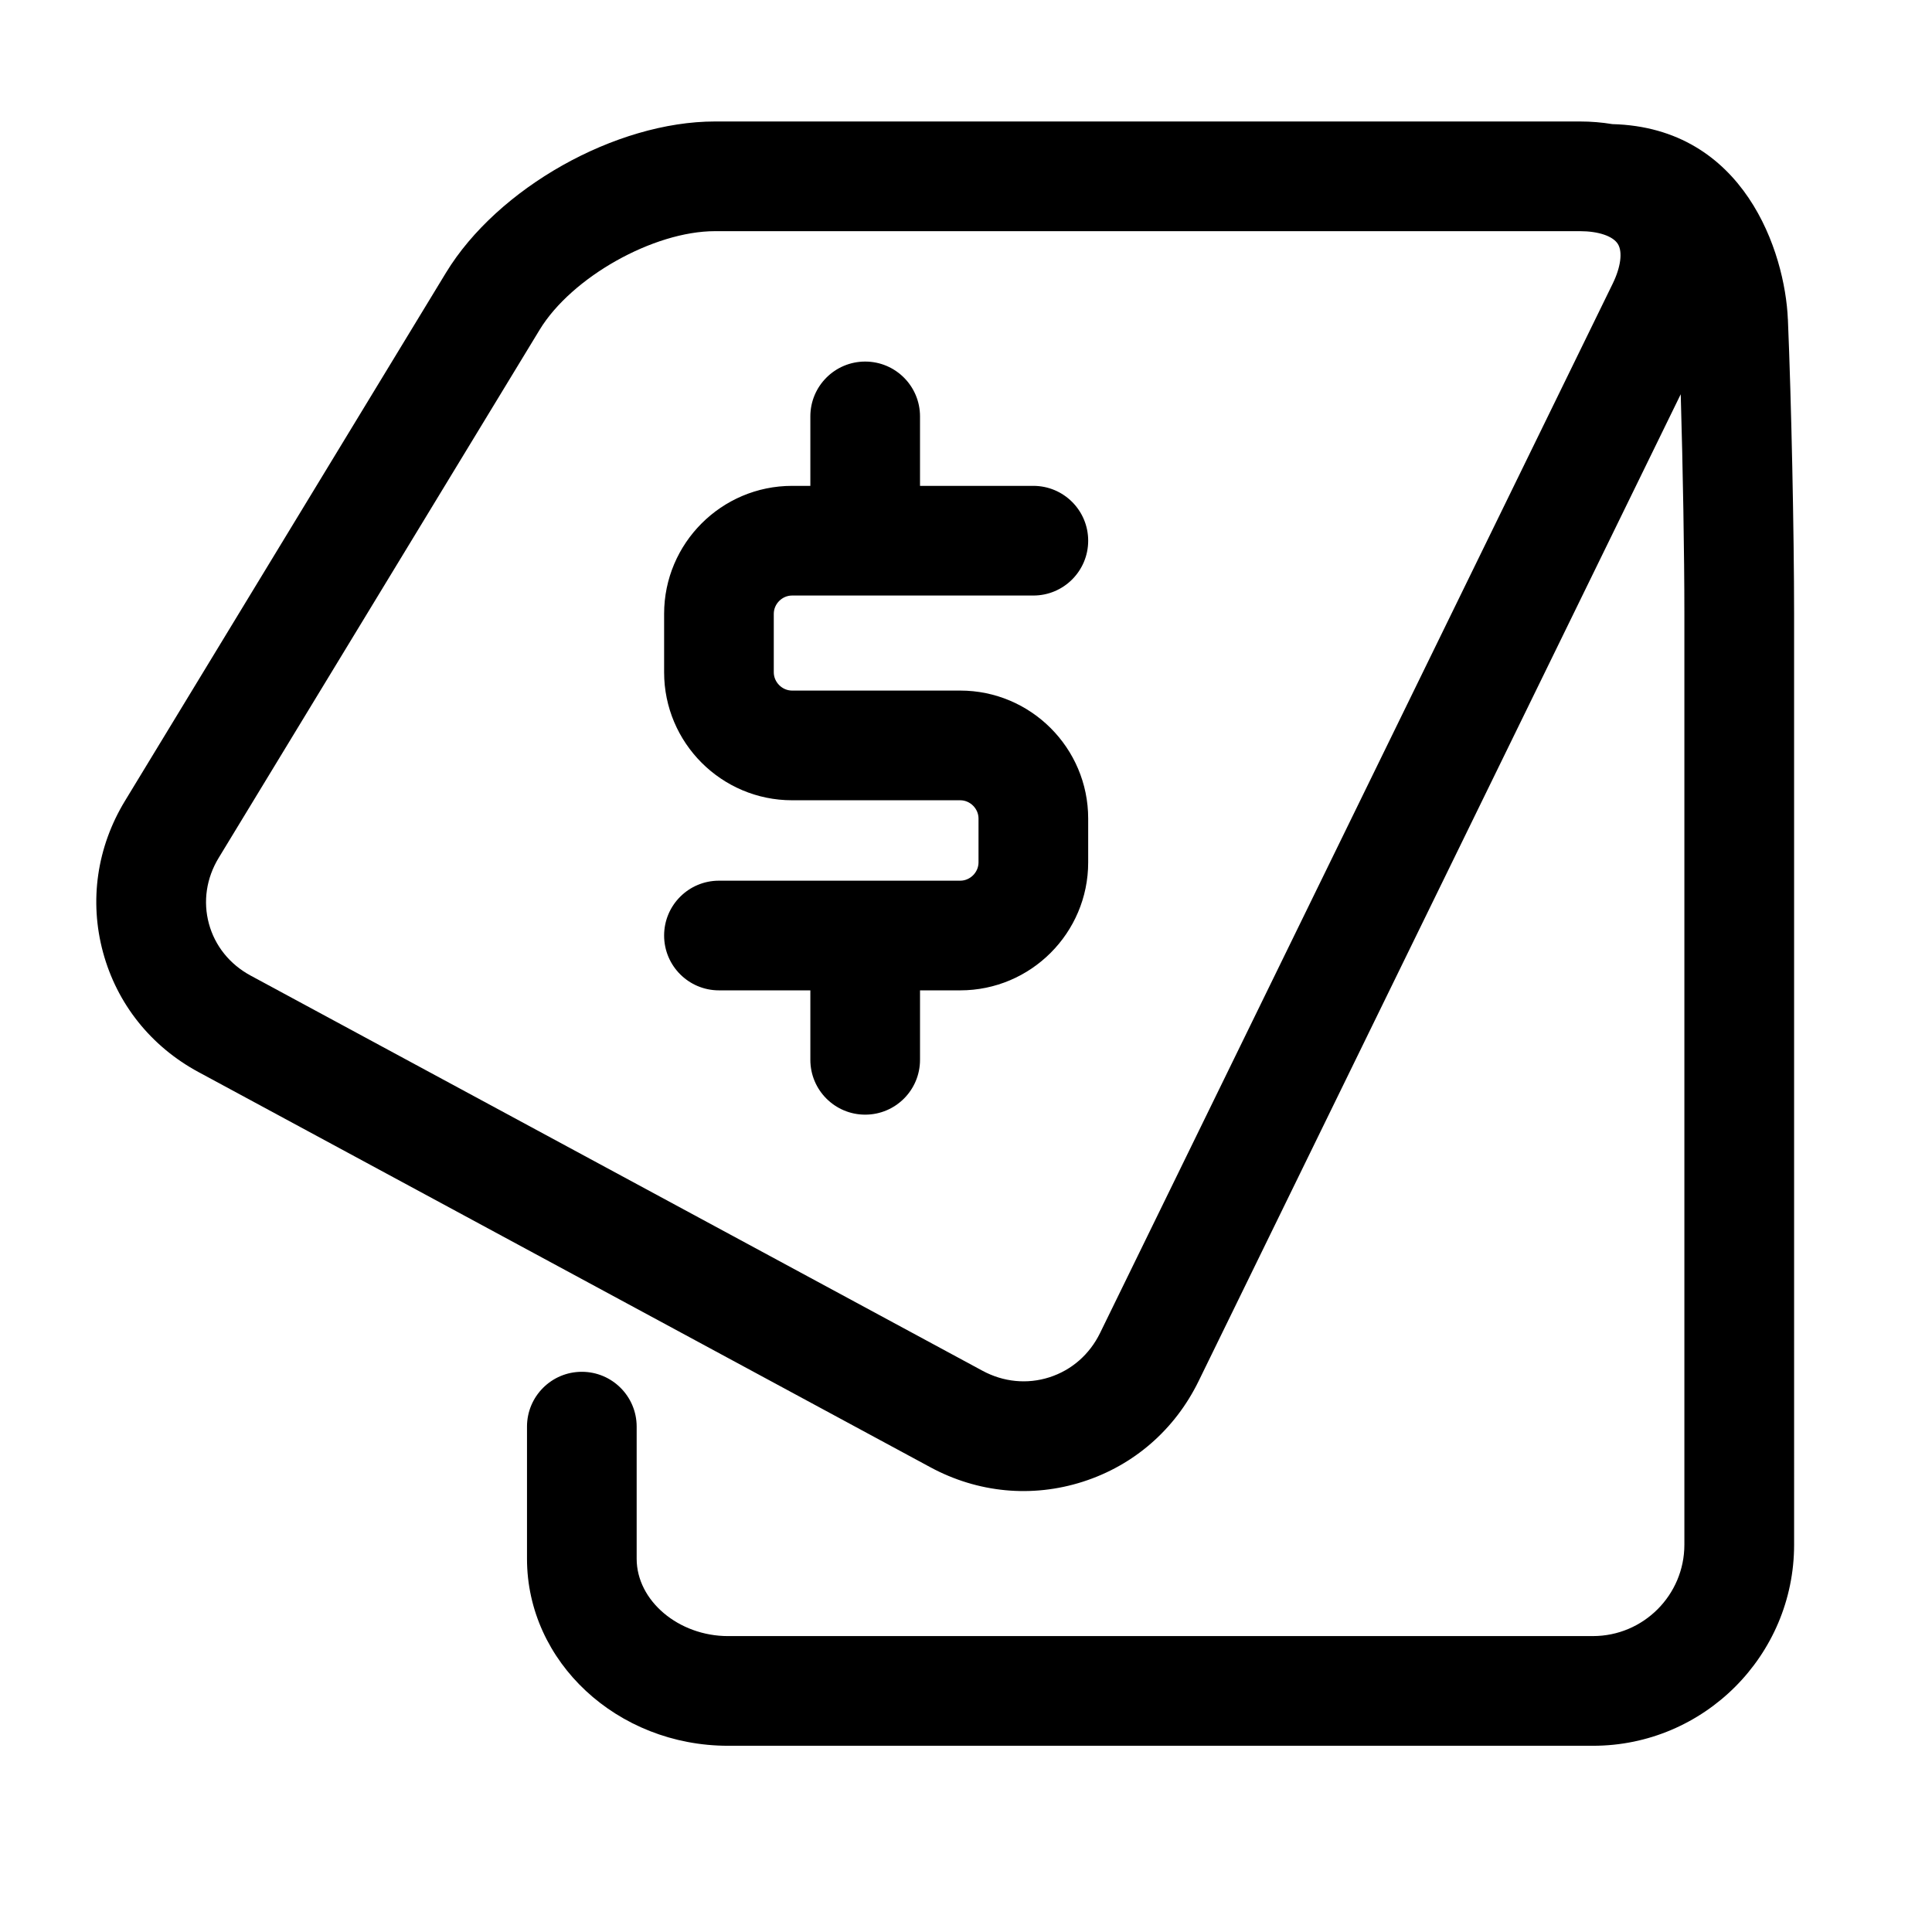
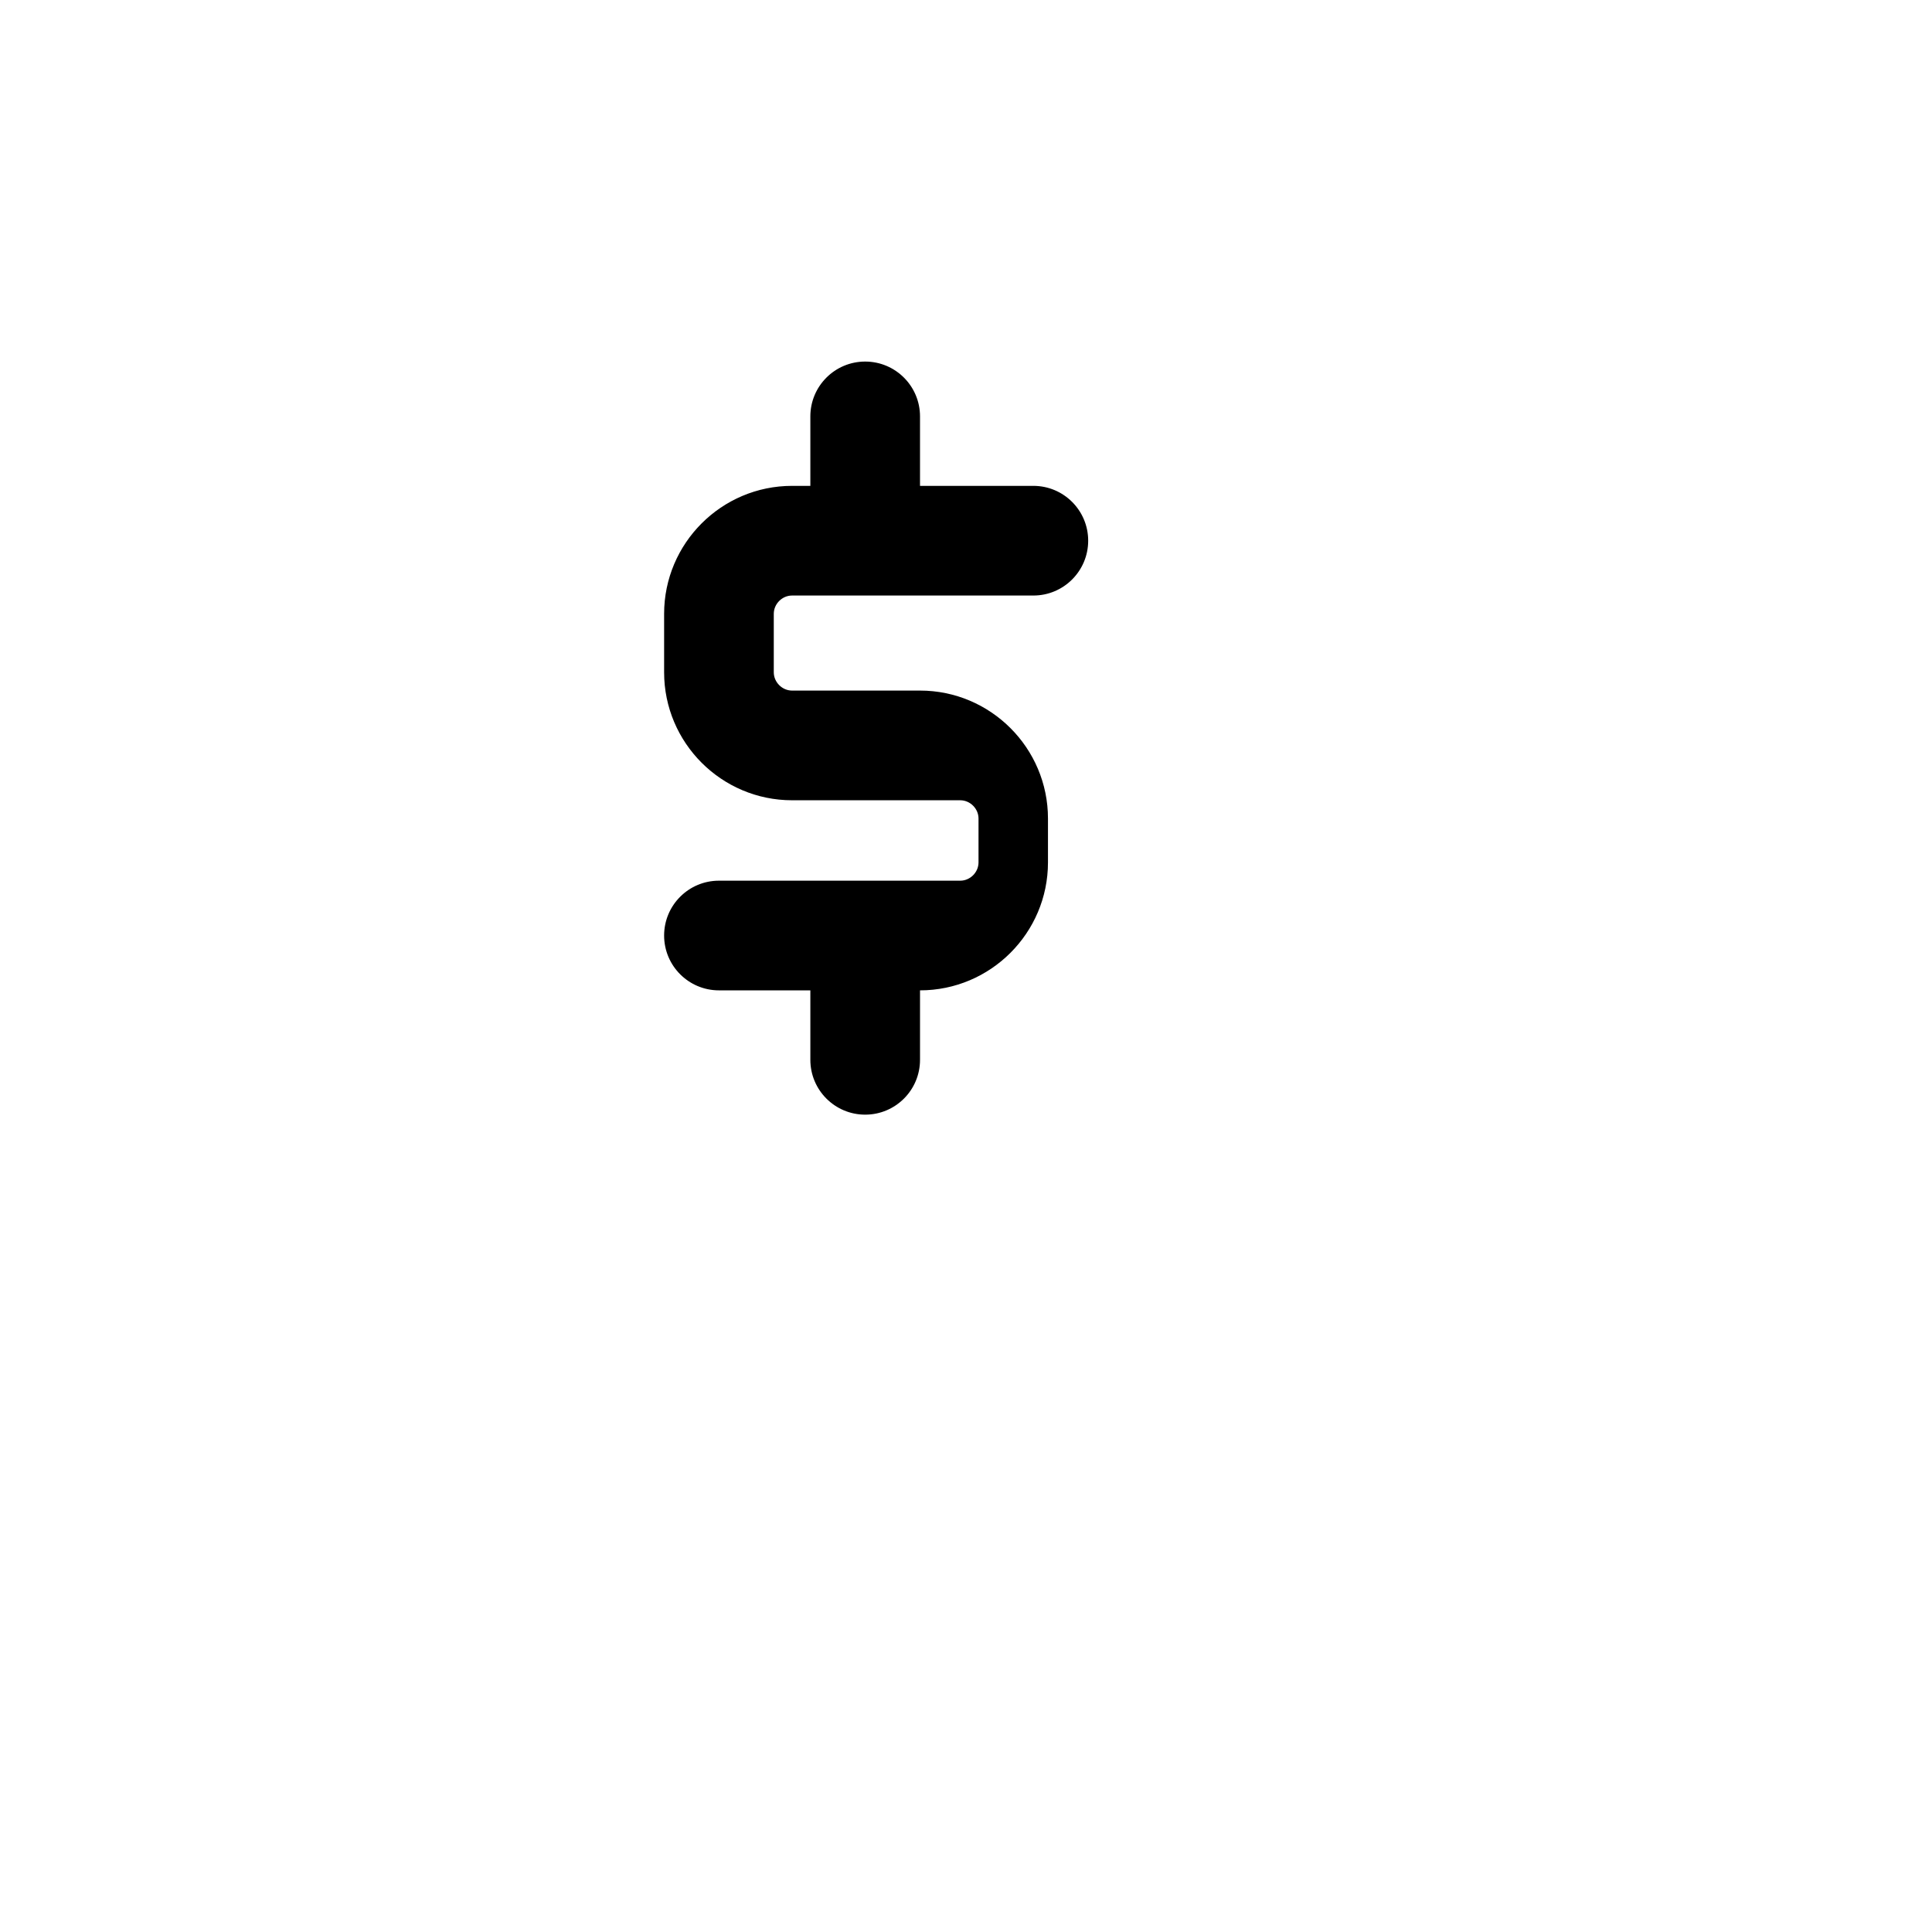
<svg xmlns="http://www.w3.org/2000/svg" fill="#000000" width="800px" height="800px" version="1.1" viewBox="144 144 512 512">
  <g>
-     <path d="m617.8 228.58c-0.742-17.648-11.469-50.789-46.52-51.688-2.746-0.457-5.613-0.699-8.582-0.699h-229.22c-26.312 0-57.633 17.613-71.301 40.102l-85.059 139.95c-7.441 12.246-9.504 26.504-5.809 40.145 3.699 13.645 12.68 24.91 25.293 31.719l193.96 104.73c12.586 6.797 26.945 8.152 40.43 3.824 13.488-4.328 24.367-13.789 30.648-26.645 0 0 98.547-201.72 127.77-261.54 0.57 19.449 0.969 42.461 0.969 58.176v246.7c0 13.355-10.863 24.223-24.223 24.223l-229.21 0.004c-13.129 0-24.223-9.383-24.223-20.488v-35.02c0-8.027-6.508-14.531-14.531-14.531-8.027 0-14.531 6.504-14.531 14.531v35.02c0 27.324 23.902 49.555 53.289 49.555h229.22c29.383 0 53.289-23.906 53.289-53.289l-0.004-246.7c0-21.531-0.738-56.559-1.645-78.082zm-46.414-9.414-135.86 278.1c-2.773 5.676-7.539 9.84-13.418 11.727-5.879 1.891-12.176 1.273-17.734-1.727l-193.96-104.73c-5.531-2.988-9.457-7.871-11.051-13.75s-0.676-12.07 2.59-17.445l85.059-139.95c8.465-13.918 30.176-26.129 46.465-26.129h229.22c4.891 0 8.742 1.301 10.051 3.394 1.305 2.09 0.781 6.117-1.363 10.512z" />
-     <path d="m398.47 327.01h-44.566c-2.625 0-4.844-2.219-4.844-4.844v-15.5c0-2.625 2.219-4.844 4.844-4.844h63.945c8.027 0 14.531-6.508 14.531-14.531 0-8.027-6.504-14.531-14.531-14.531h-30.035v-18.41c0-8.027-6.508-14.531-14.531-14.531-8.027 0-14.531 6.508-14.531 14.531v18.41h-4.844c-18.695 0-33.91 15.215-33.91 33.91v15.5c0 18.695 15.215 33.91 33.91 33.91h44.566c2.625 0 4.844 2.219 4.844 4.844v11.625c0 2.625-2.219 4.844-4.844 4.844h-63.945c-8.027 0-14.531 6.508-14.531 14.531 0 8.027 6.508 14.531 14.531 14.531h24.223v18.41c0 8.027 6.508 14.531 14.531 14.531 8.027 0 14.531-6.504 14.531-14.531v-18.41h10.656c18.695 0 33.91-15.215 33.91-33.91v-11.625c0-18.699-15.215-33.91-33.91-33.91z" />
+     <path d="m398.47 327.01h-44.566c-2.625 0-4.844-2.219-4.844-4.844v-15.5c0-2.625 2.219-4.844 4.844-4.844h63.945c8.027 0 14.531-6.508 14.531-14.531 0-8.027-6.504-14.531-14.531-14.531h-30.035v-18.41c0-8.027-6.508-14.531-14.531-14.531-8.027 0-14.531 6.508-14.531 14.531v18.41h-4.844c-18.695 0-33.91 15.215-33.91 33.91v15.5c0 18.695 15.215 33.91 33.91 33.91h44.566c2.625 0 4.844 2.219 4.844 4.844v11.625c0 2.625-2.219 4.844-4.844 4.844h-63.945c-8.027 0-14.531 6.508-14.531 14.531 0 8.027 6.508 14.531 14.531 14.531h24.223v18.41c0 8.027 6.508 14.531 14.531 14.531 8.027 0 14.531-6.504 14.531-14.531v-18.41c18.695 0 33.91-15.215 33.91-33.91v-11.625c0-18.699-15.215-33.91-33.91-33.91z" />
  </g>
</svg>